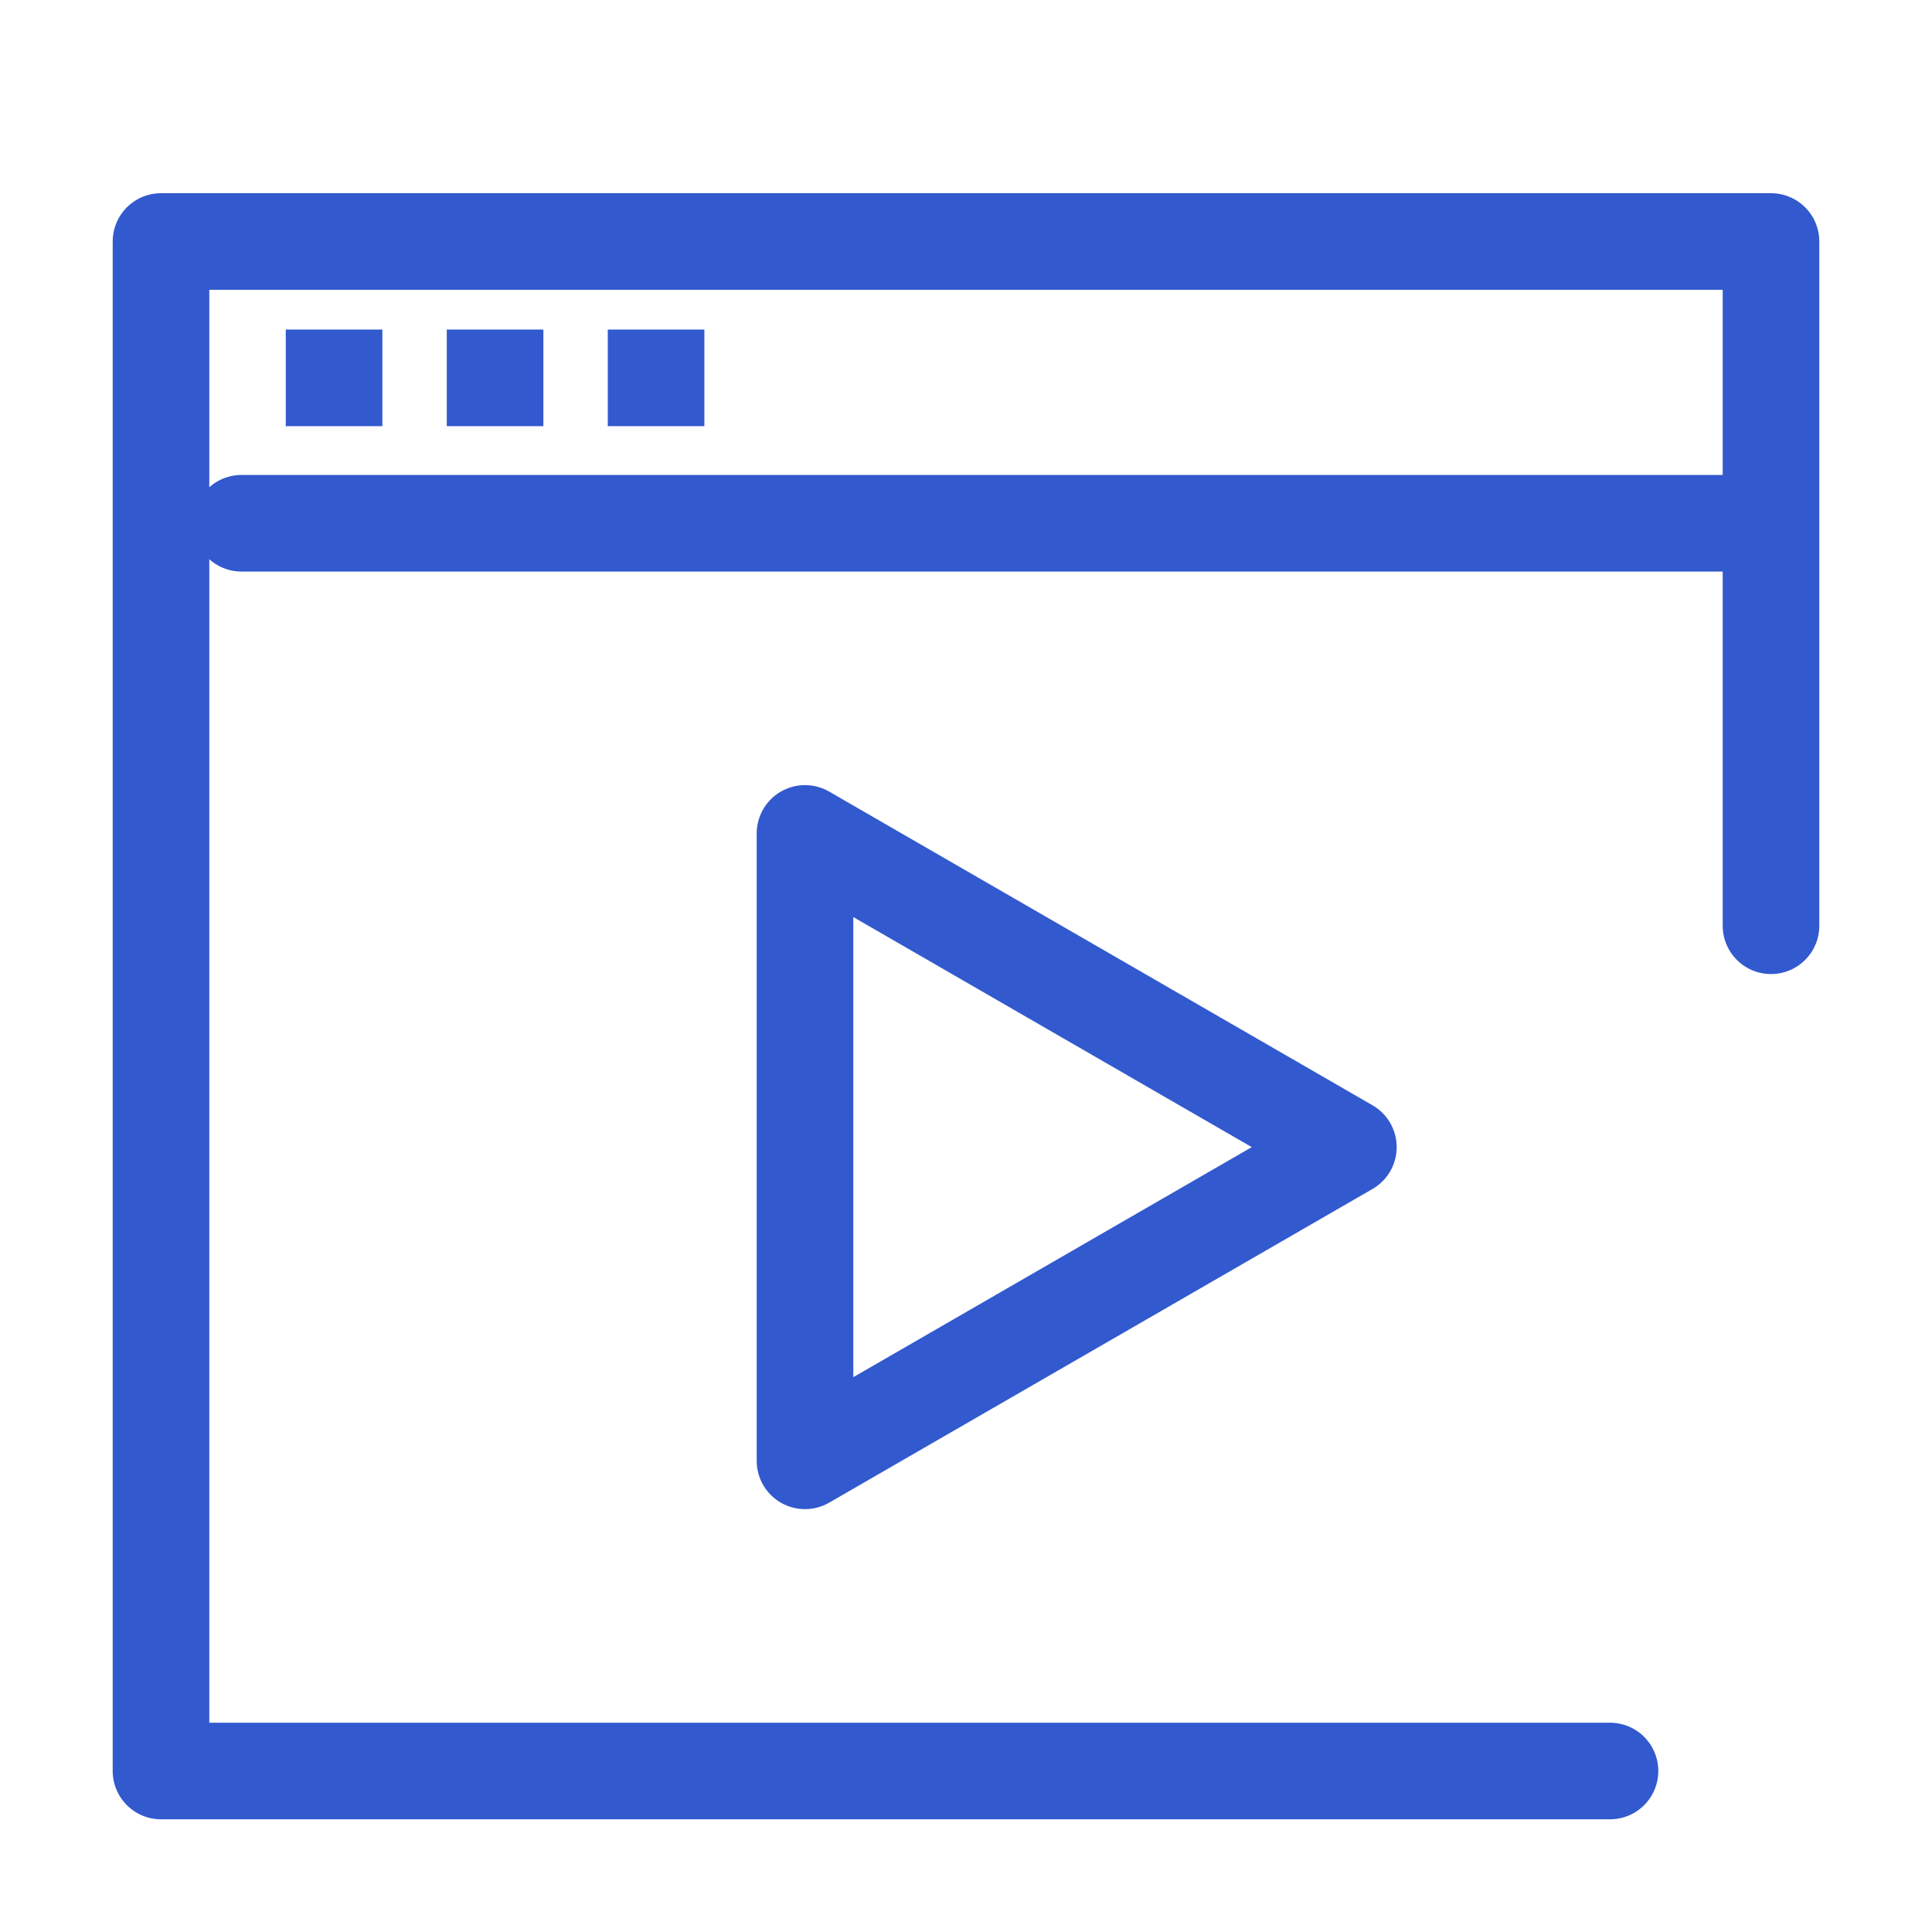
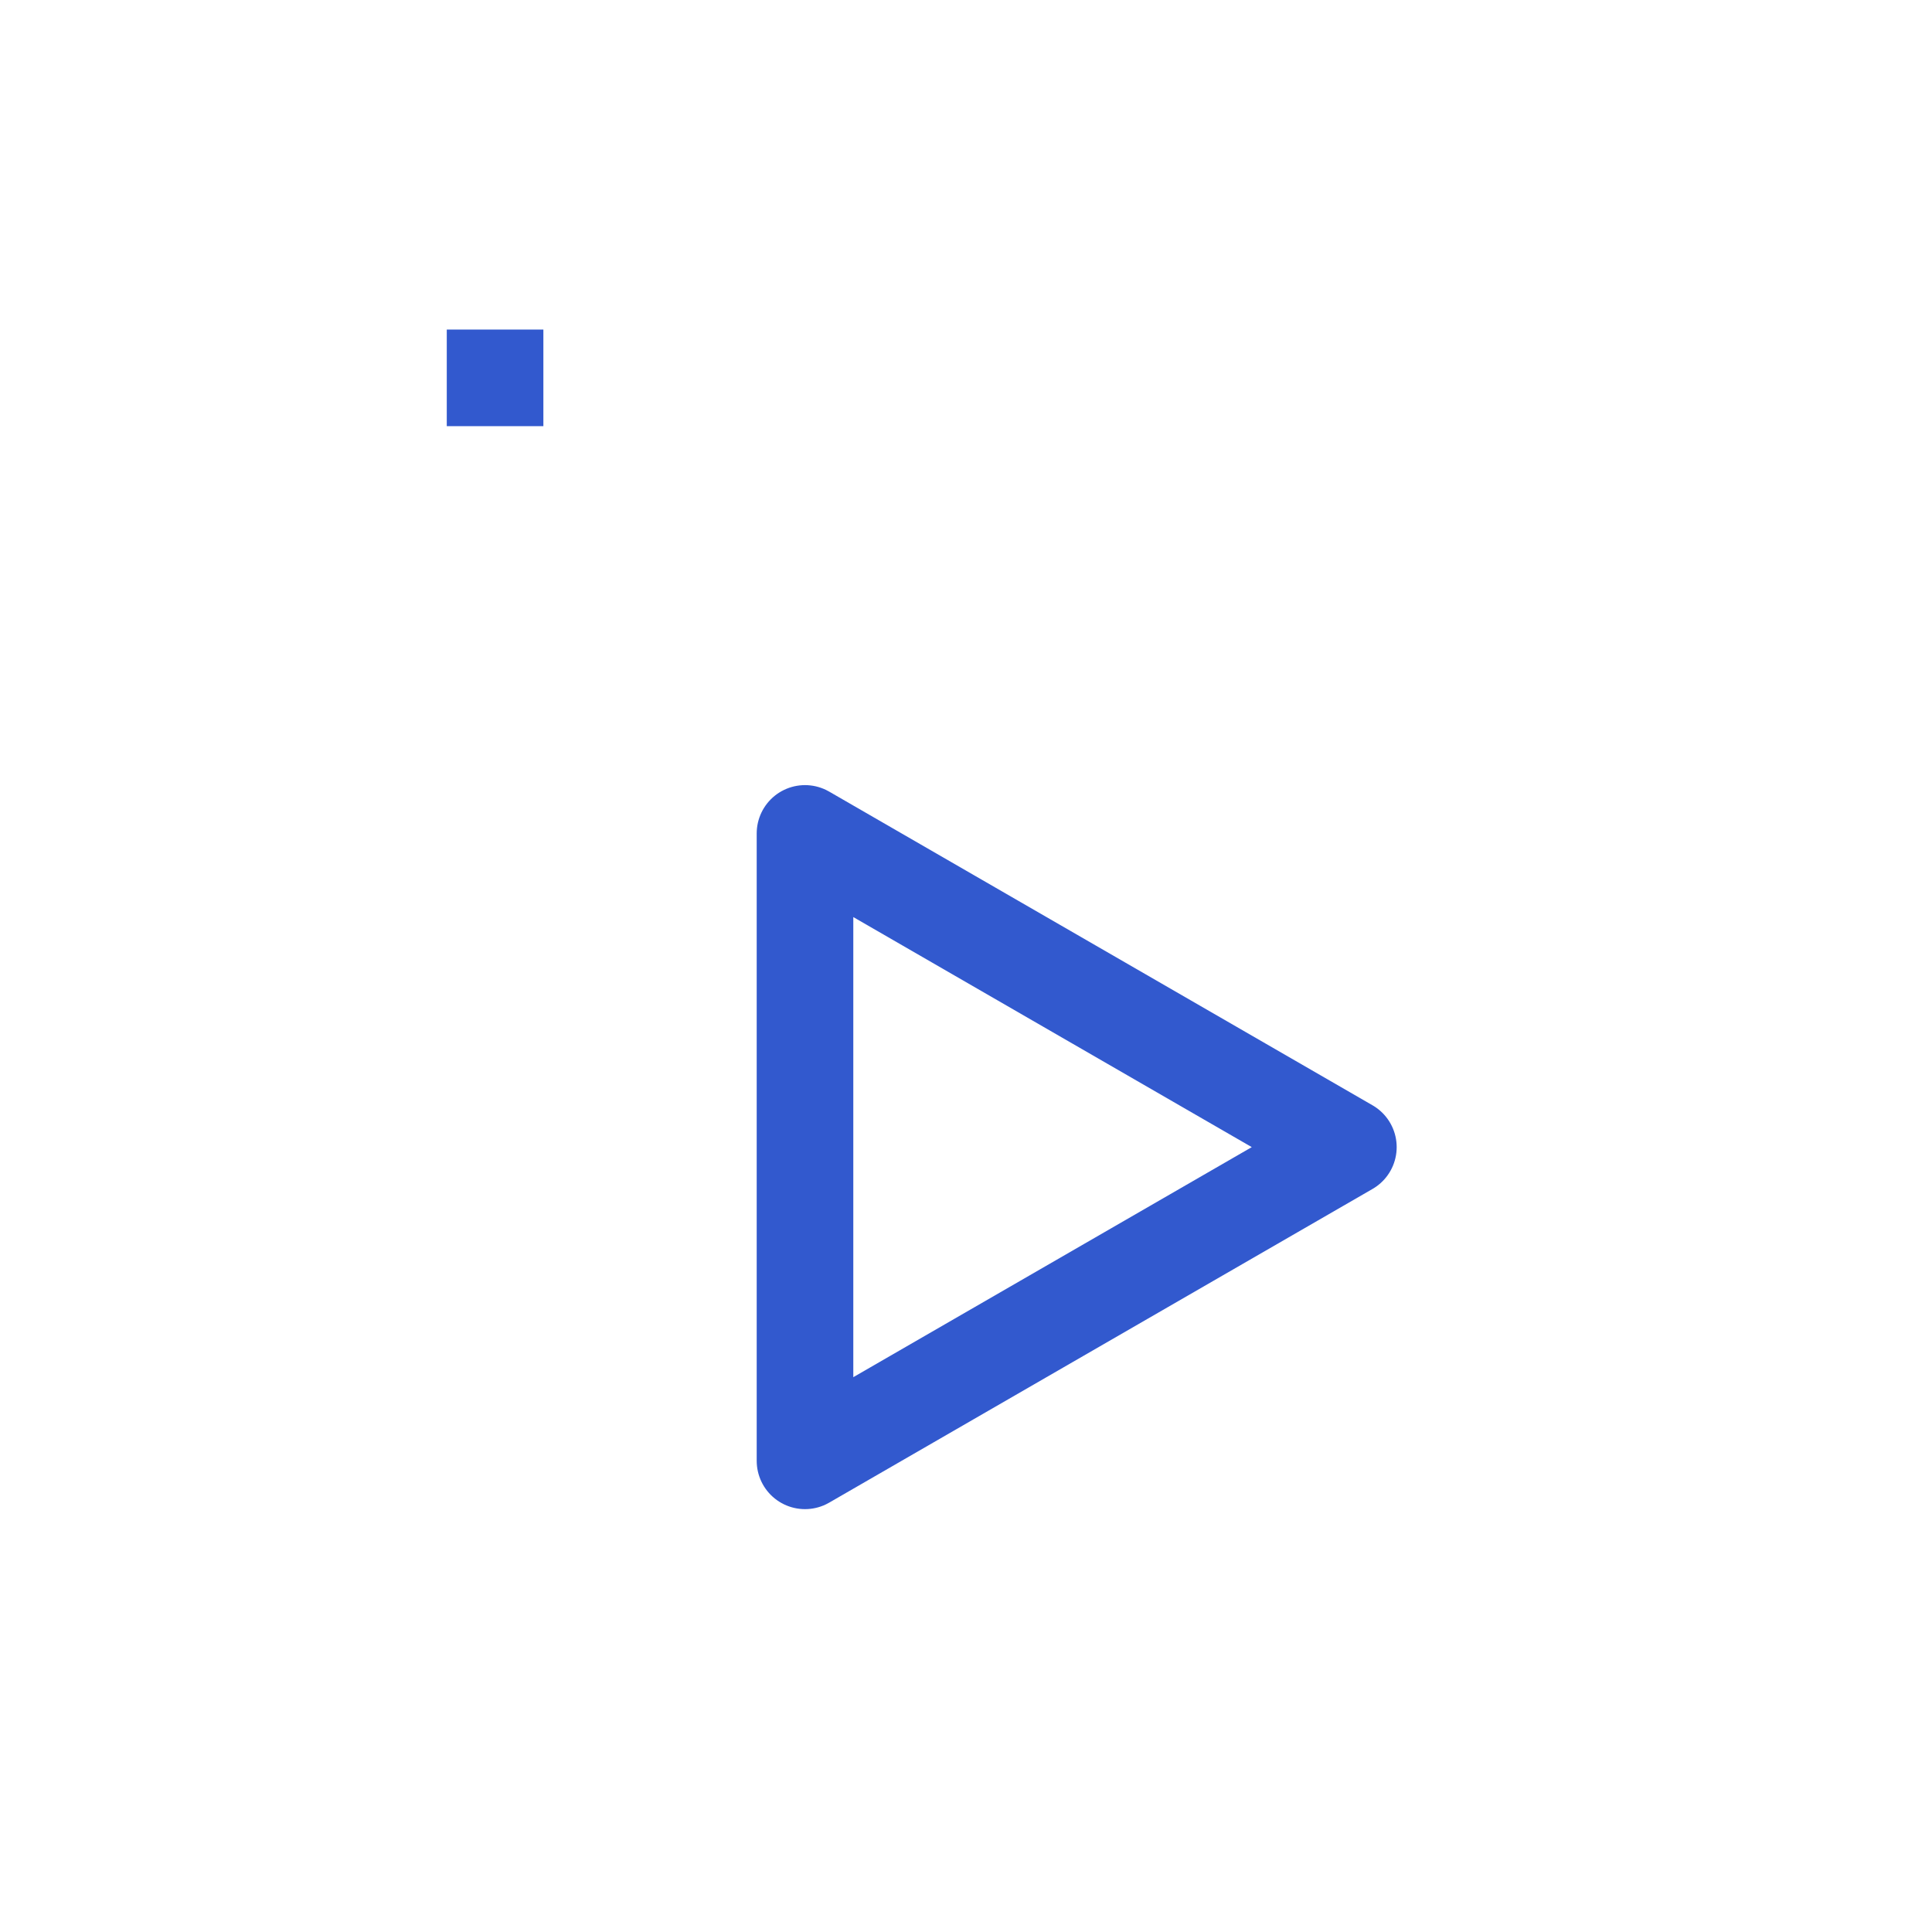
<svg xmlns="http://www.w3.org/2000/svg" width="24" height="24" viewBox="0 0 24 24" fill="none">
-   <path d="M20 22H2V3H22V11.5" stroke="#3259CE" stroke-width="1.2" stroke-linecap="round" stroke-linejoin="round" />
-   <path d="M3 6.5H21.5" stroke="#3259CE" stroke-width="1.2" stroke-linecap="round" stroke-linejoin="round" />
-   <rect x="3.55" y="4.094" width="1.2" height="1.2" fill="#3259CE" />
  <rect x="5.55" y="4.094" width="1.2" height="1.2" fill="#3259CE" />
-   <rect x="7.55" y="4.094" width="1.2" height="1.2" fill="#3259CE" />
  <path d="M16.75 14.25L10 18.147L10 10.353L16.75 14.25Z" stroke="#3259CE" stroke-width="1.2" stroke-linecap="round" stroke-linejoin="round" />
</svg>